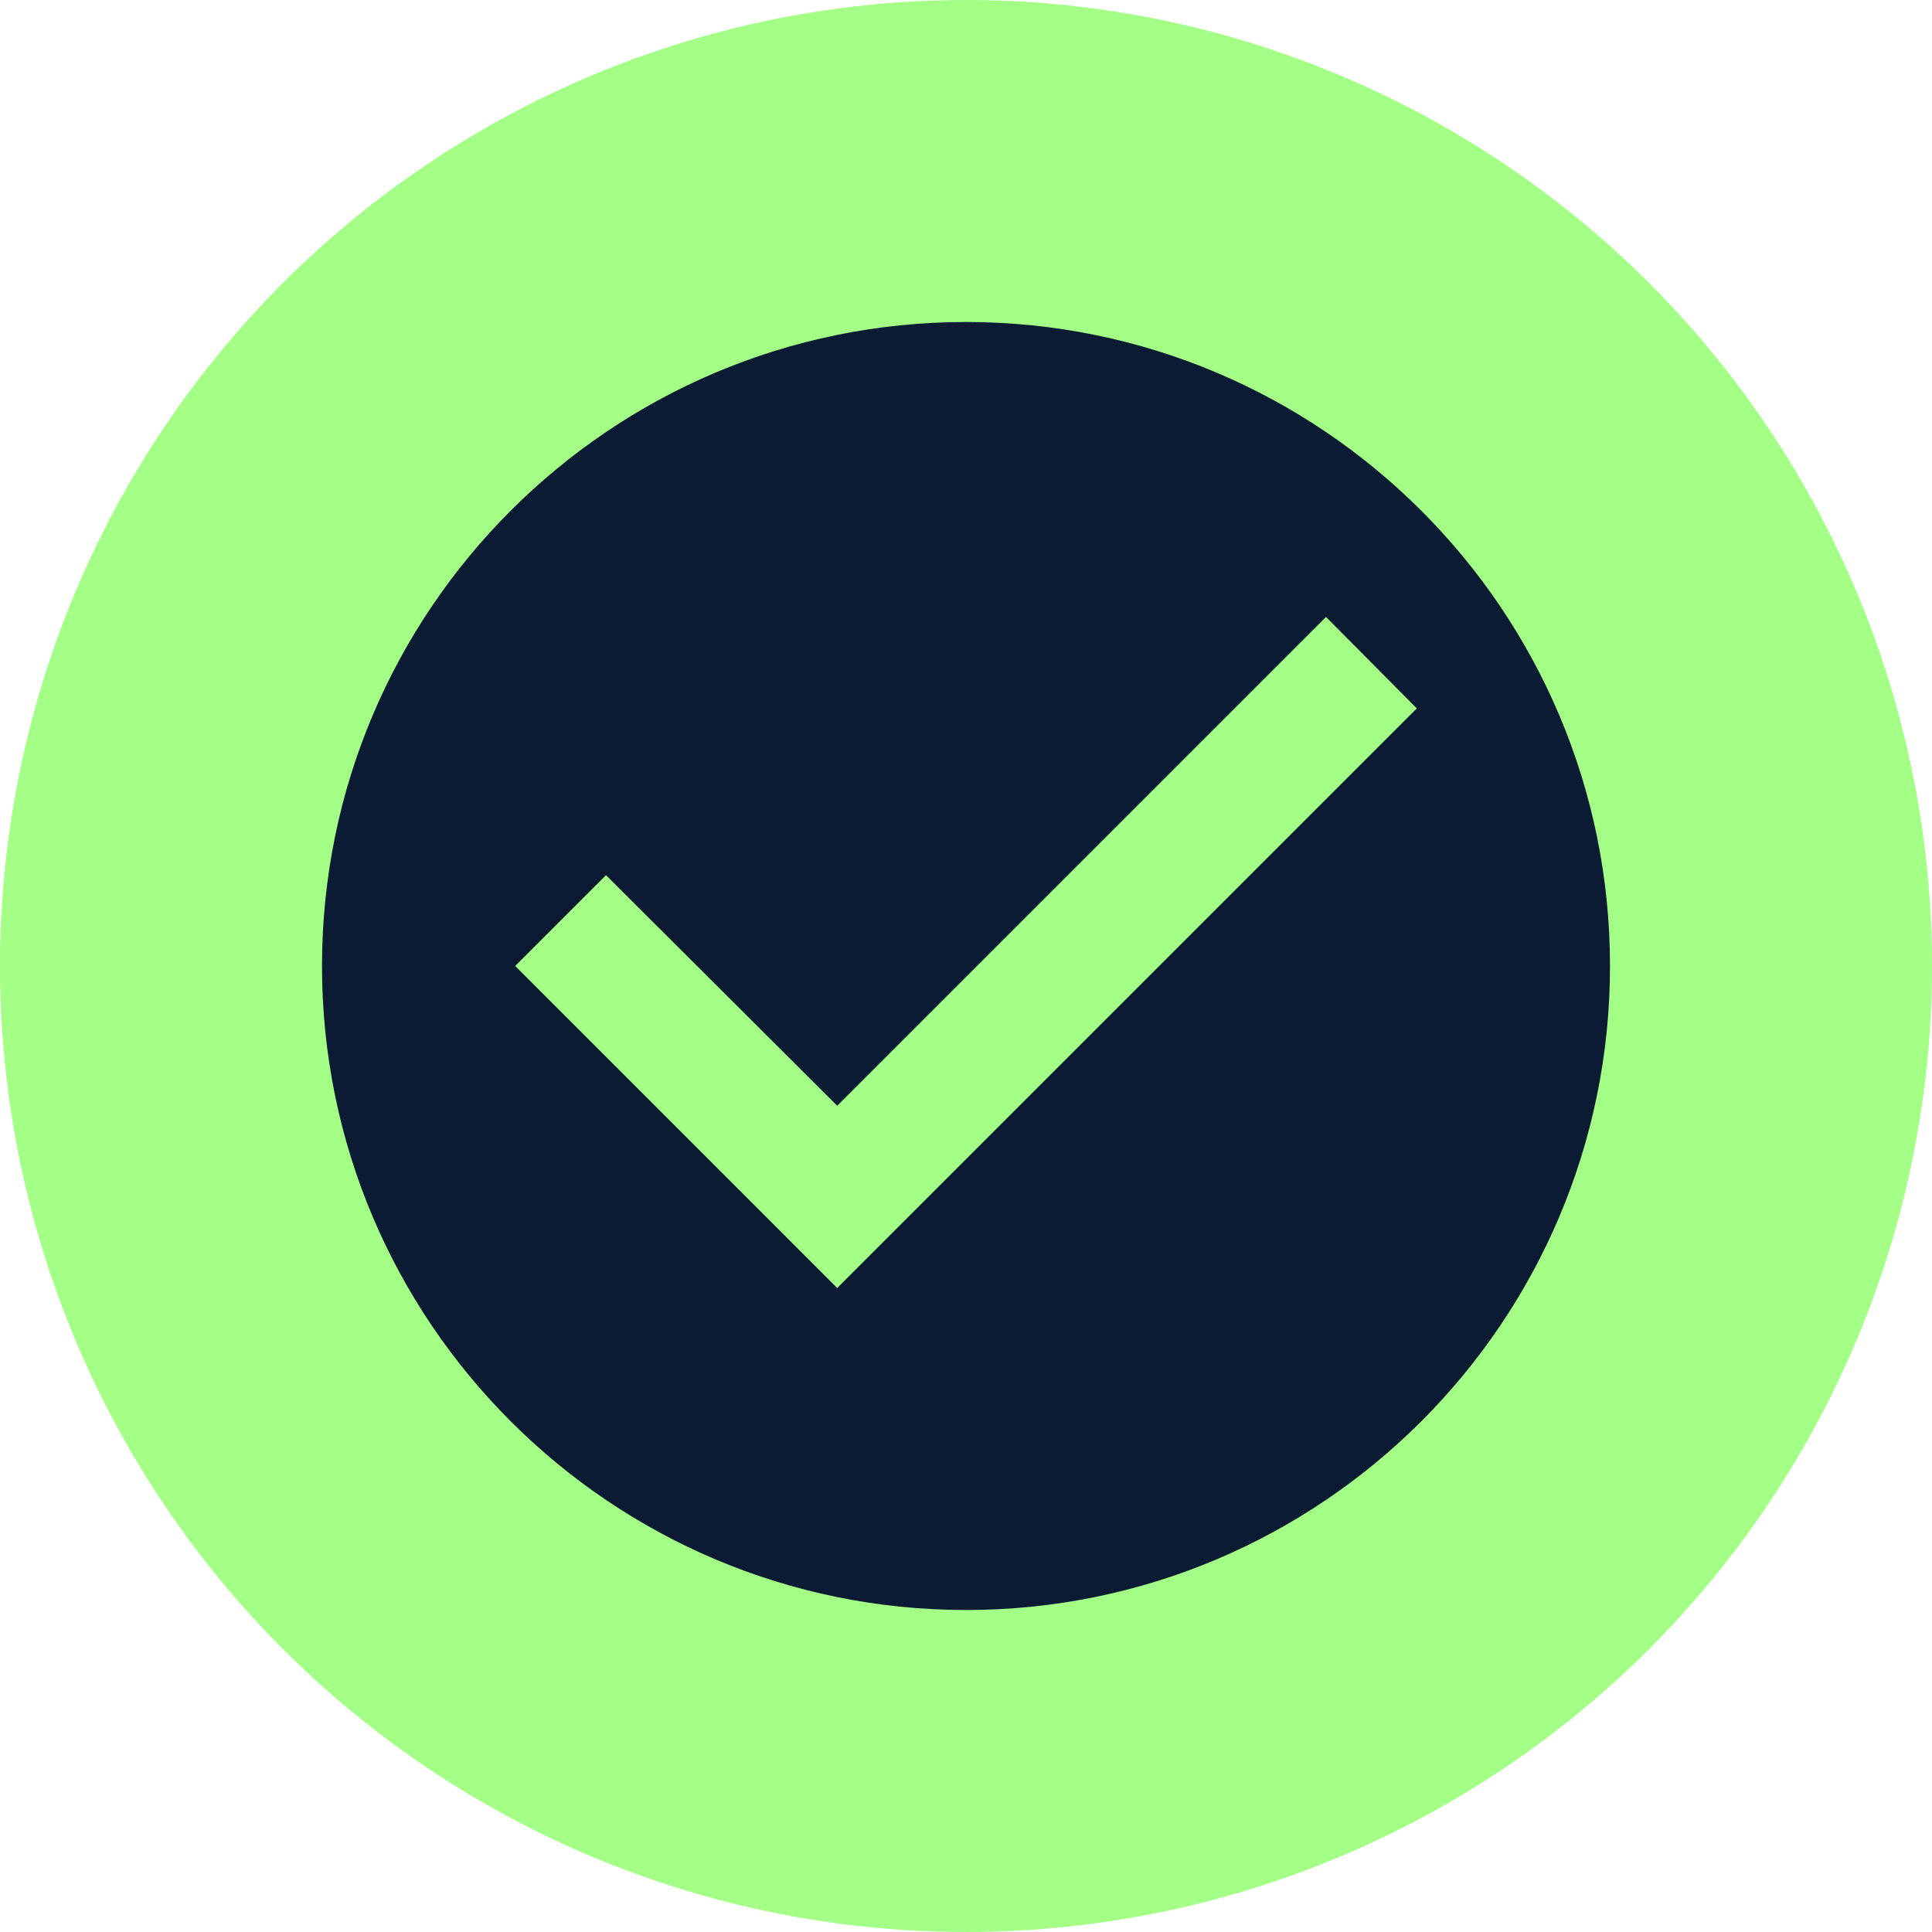
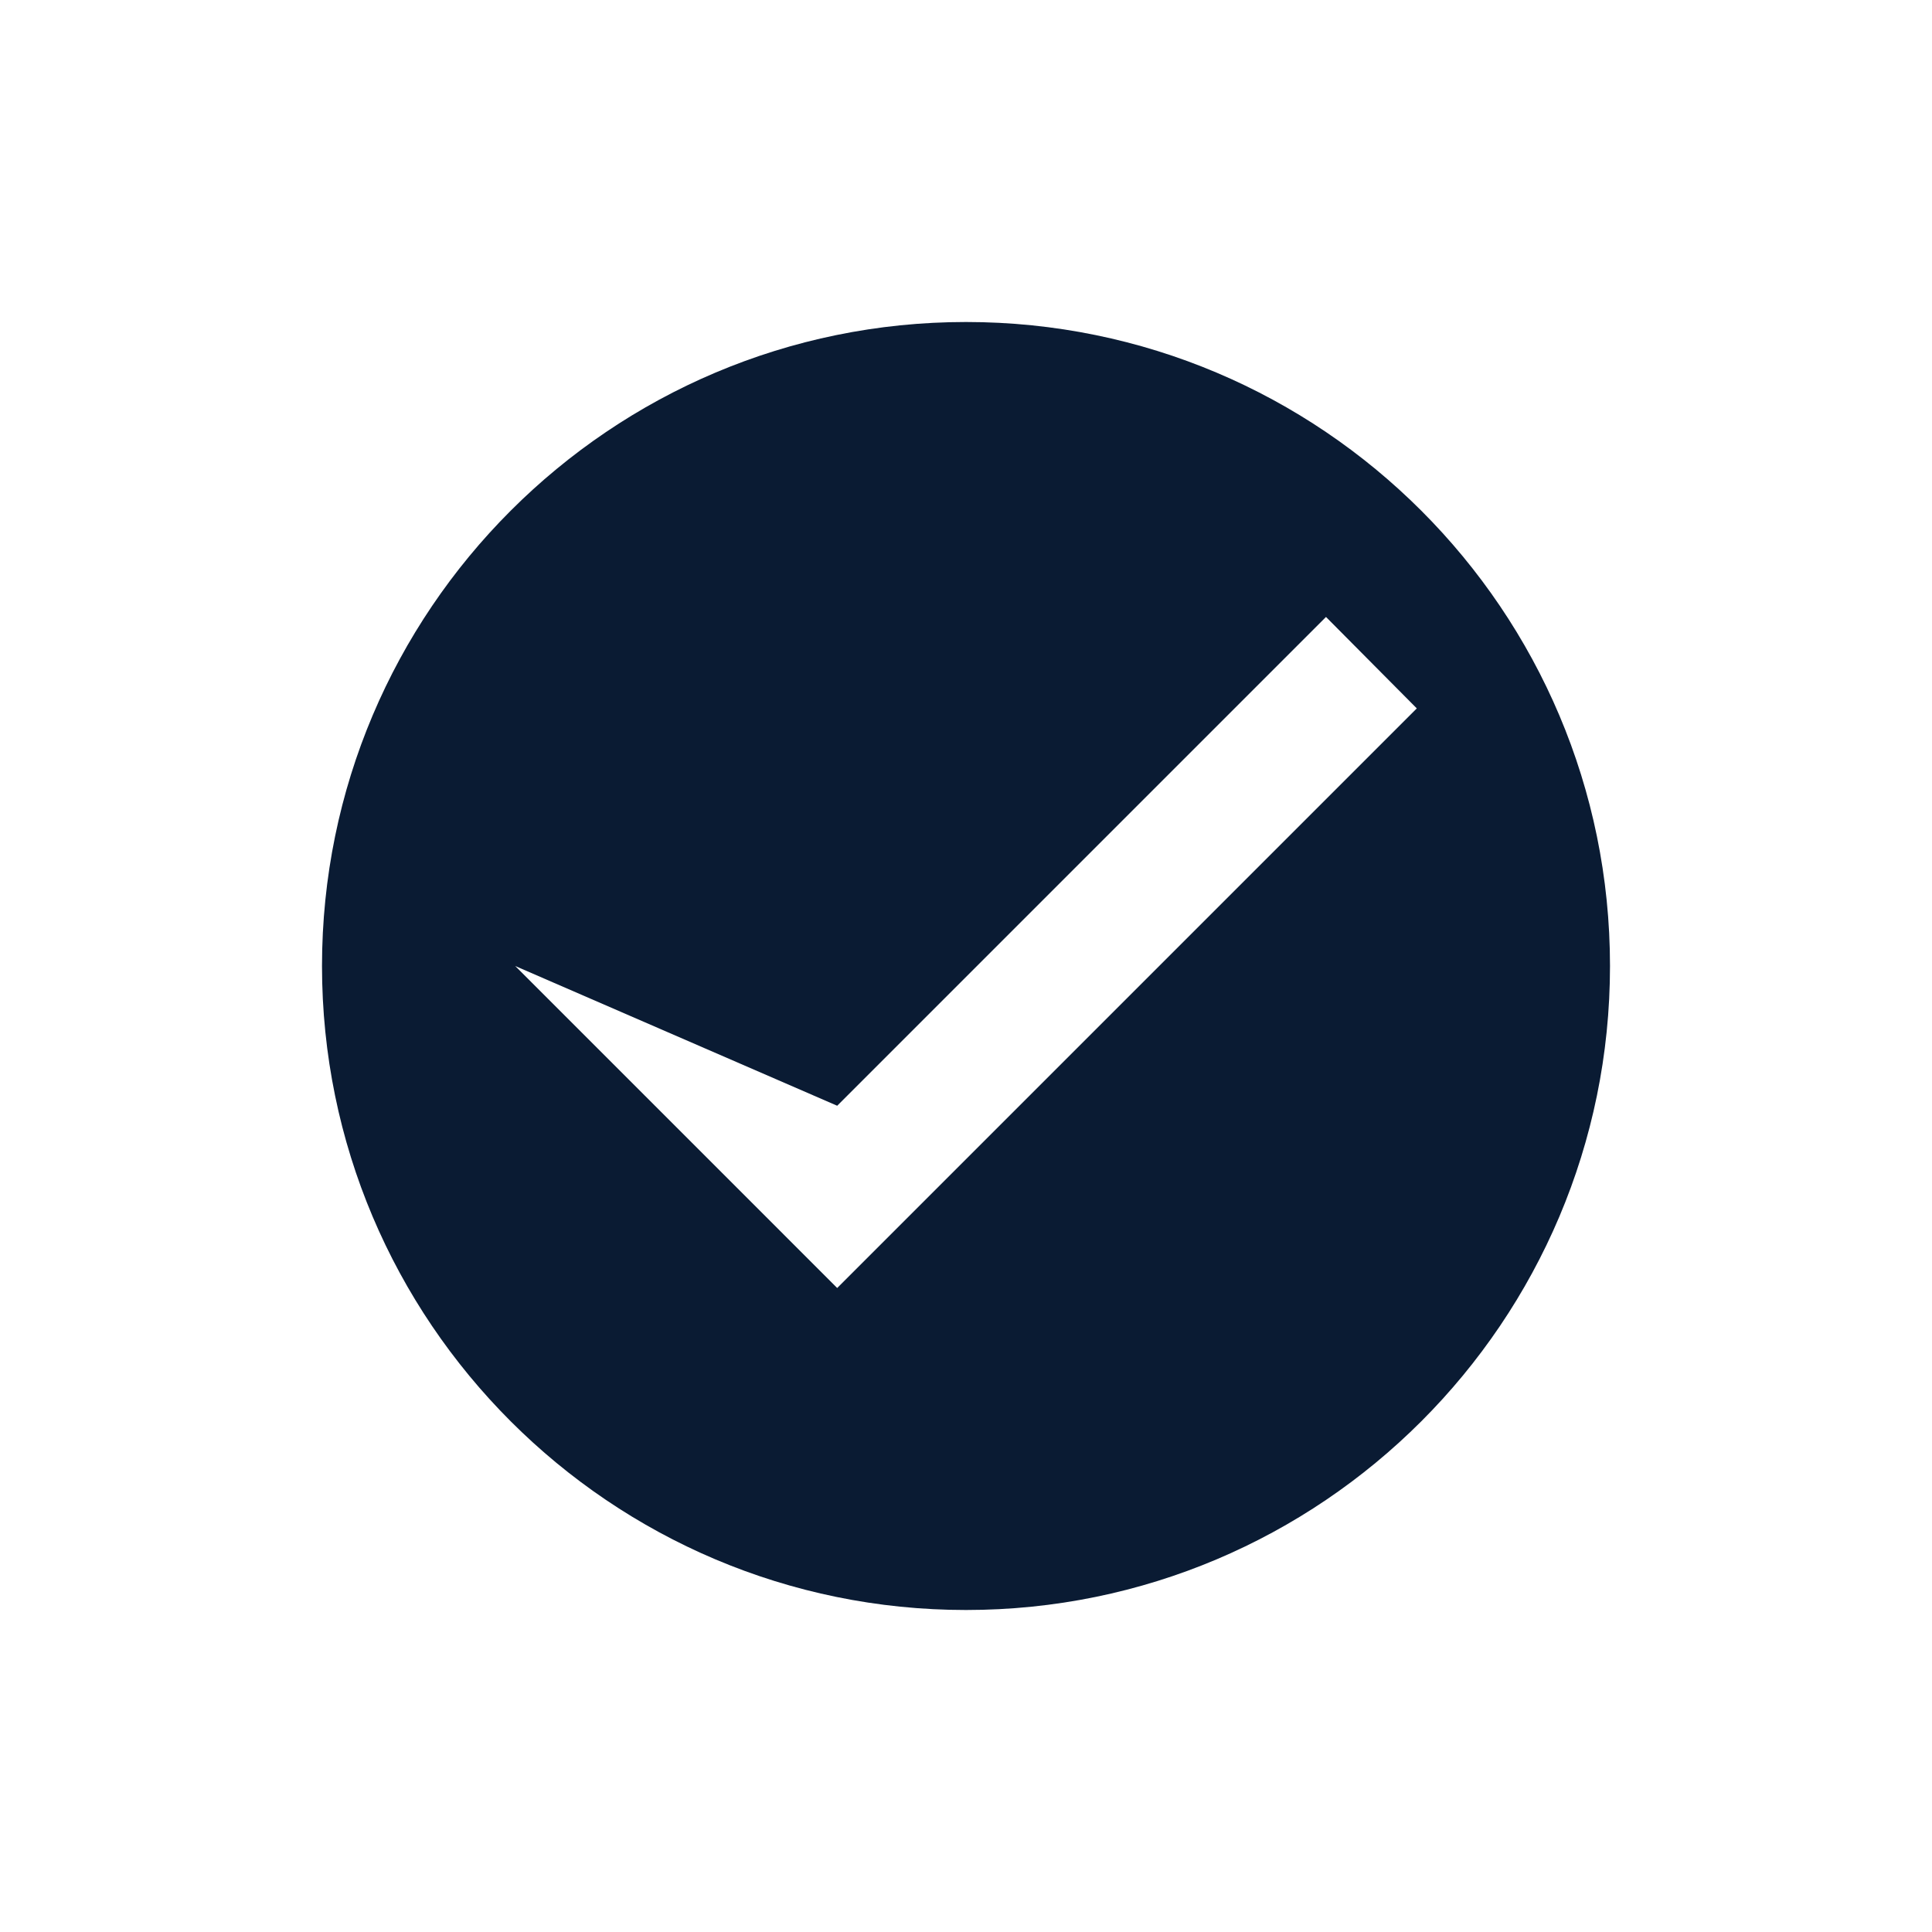
<svg xmlns="http://www.w3.org/2000/svg" width="30px" height="30px" viewBox="0 0 30 30" version="1.1">
  <title>Group 2</title>
  <desc>Created with Sketch.</desc>
  <g id="4.0-Partners" stroke="none" stroke-width="1" fill="none" fill-rule="evenodd">
    <g id="4.0-Partners-Card---M-@2x" transform="translate(-61, -1519)">
      <g id="Map-Card-Pop-Up" transform="translate(18, 1144)">
        <g id="Stocks" transform="translate(31, 334)">
          <g transform="translate(0, 41)" id="Group-2">
            <g transform="translate(12, 0)">
-               <circle id="Oval" fill="#A3FF85" cx="15" cy="15" r="15" />
              <g id="Icon/Tick" transform="translate(3, 3)" fill="#0A1B33">
-                 <path d="M12,2 C6.48,2 2,6.48 2,12 C2,17.52 6.48,22 12,22 C17.52,22 22,17.52 22,12 C22,6.48 17.52,2 12,2 Z M10,17 L5,12 L6.41,10.59 L10,14.17 L17.59,6.58 L19,8 L10,17 Z" id="Shape" />
+                 <path d="M12,2 C6.48,2 2,6.48 2,12 C2,17.52 6.48,22 12,22 C17.52,22 22,17.52 22,12 C22,6.48 17.52,2 12,2 Z M10,17 L5,12 L10,14.17 L17.59,6.58 L19,8 L10,17 Z" id="Shape" />
              </g>
            </g>
          </g>
        </g>
      </g>
    </g>
  </g>
</svg>